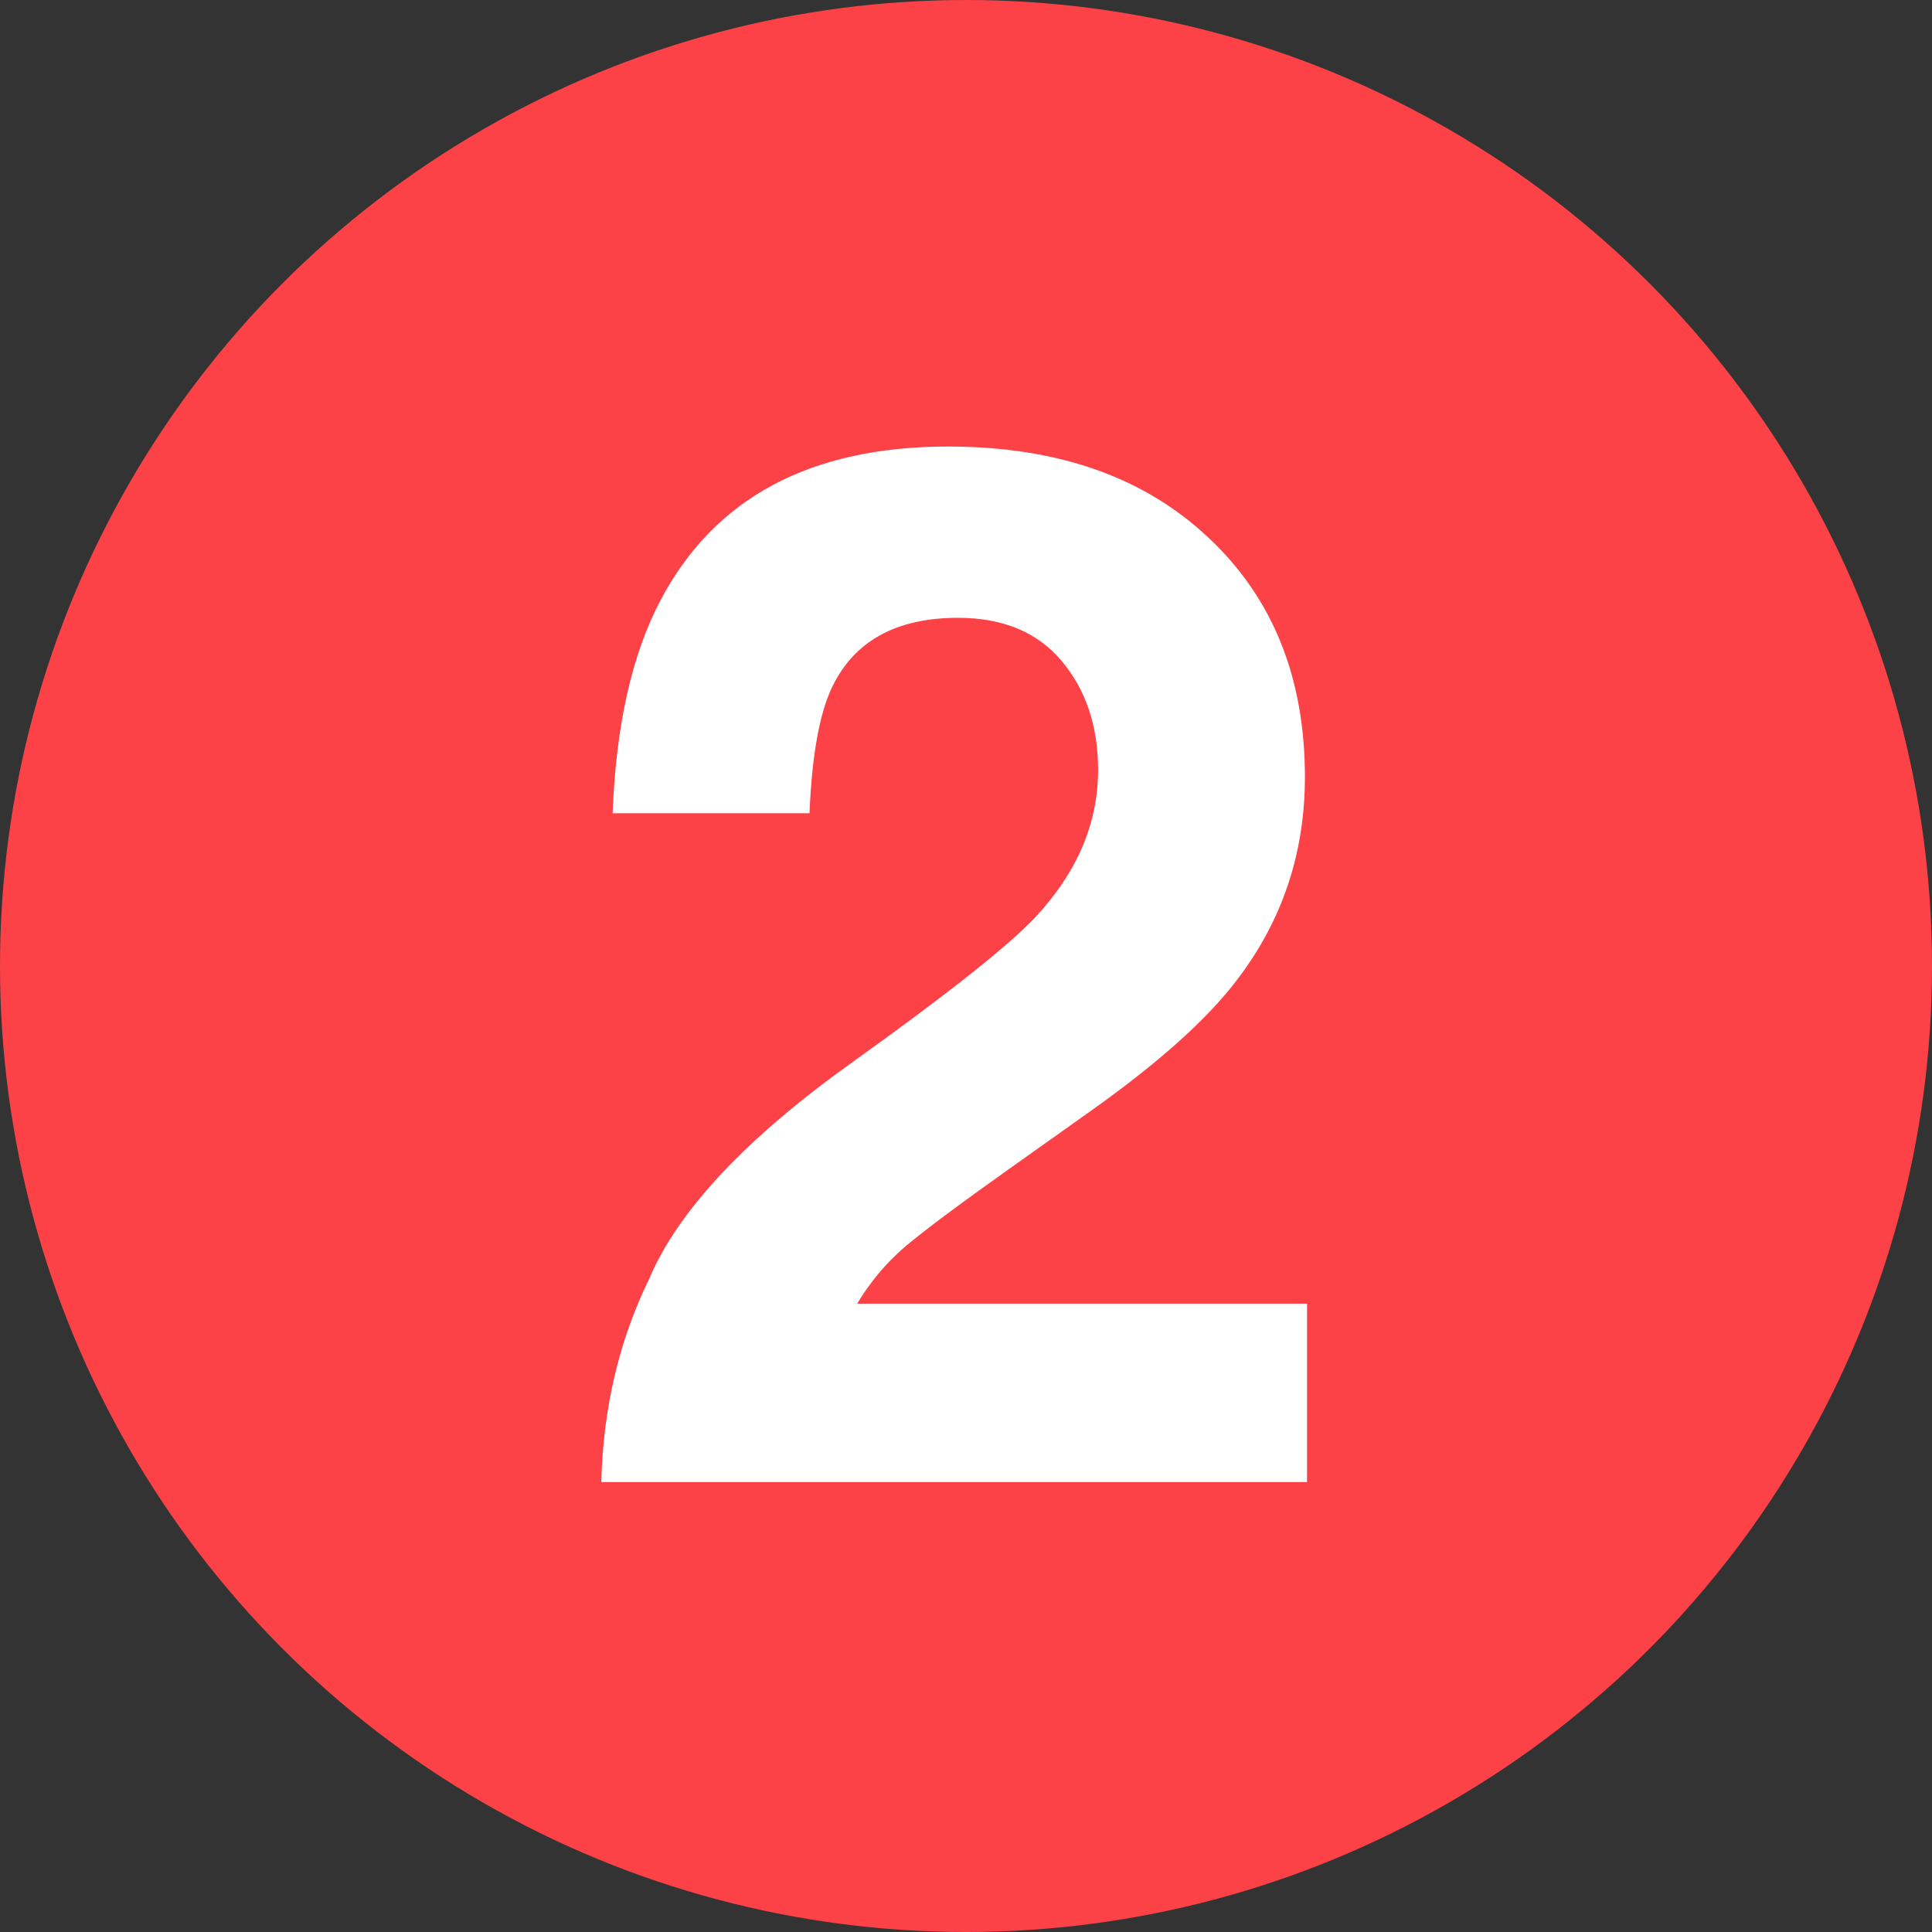
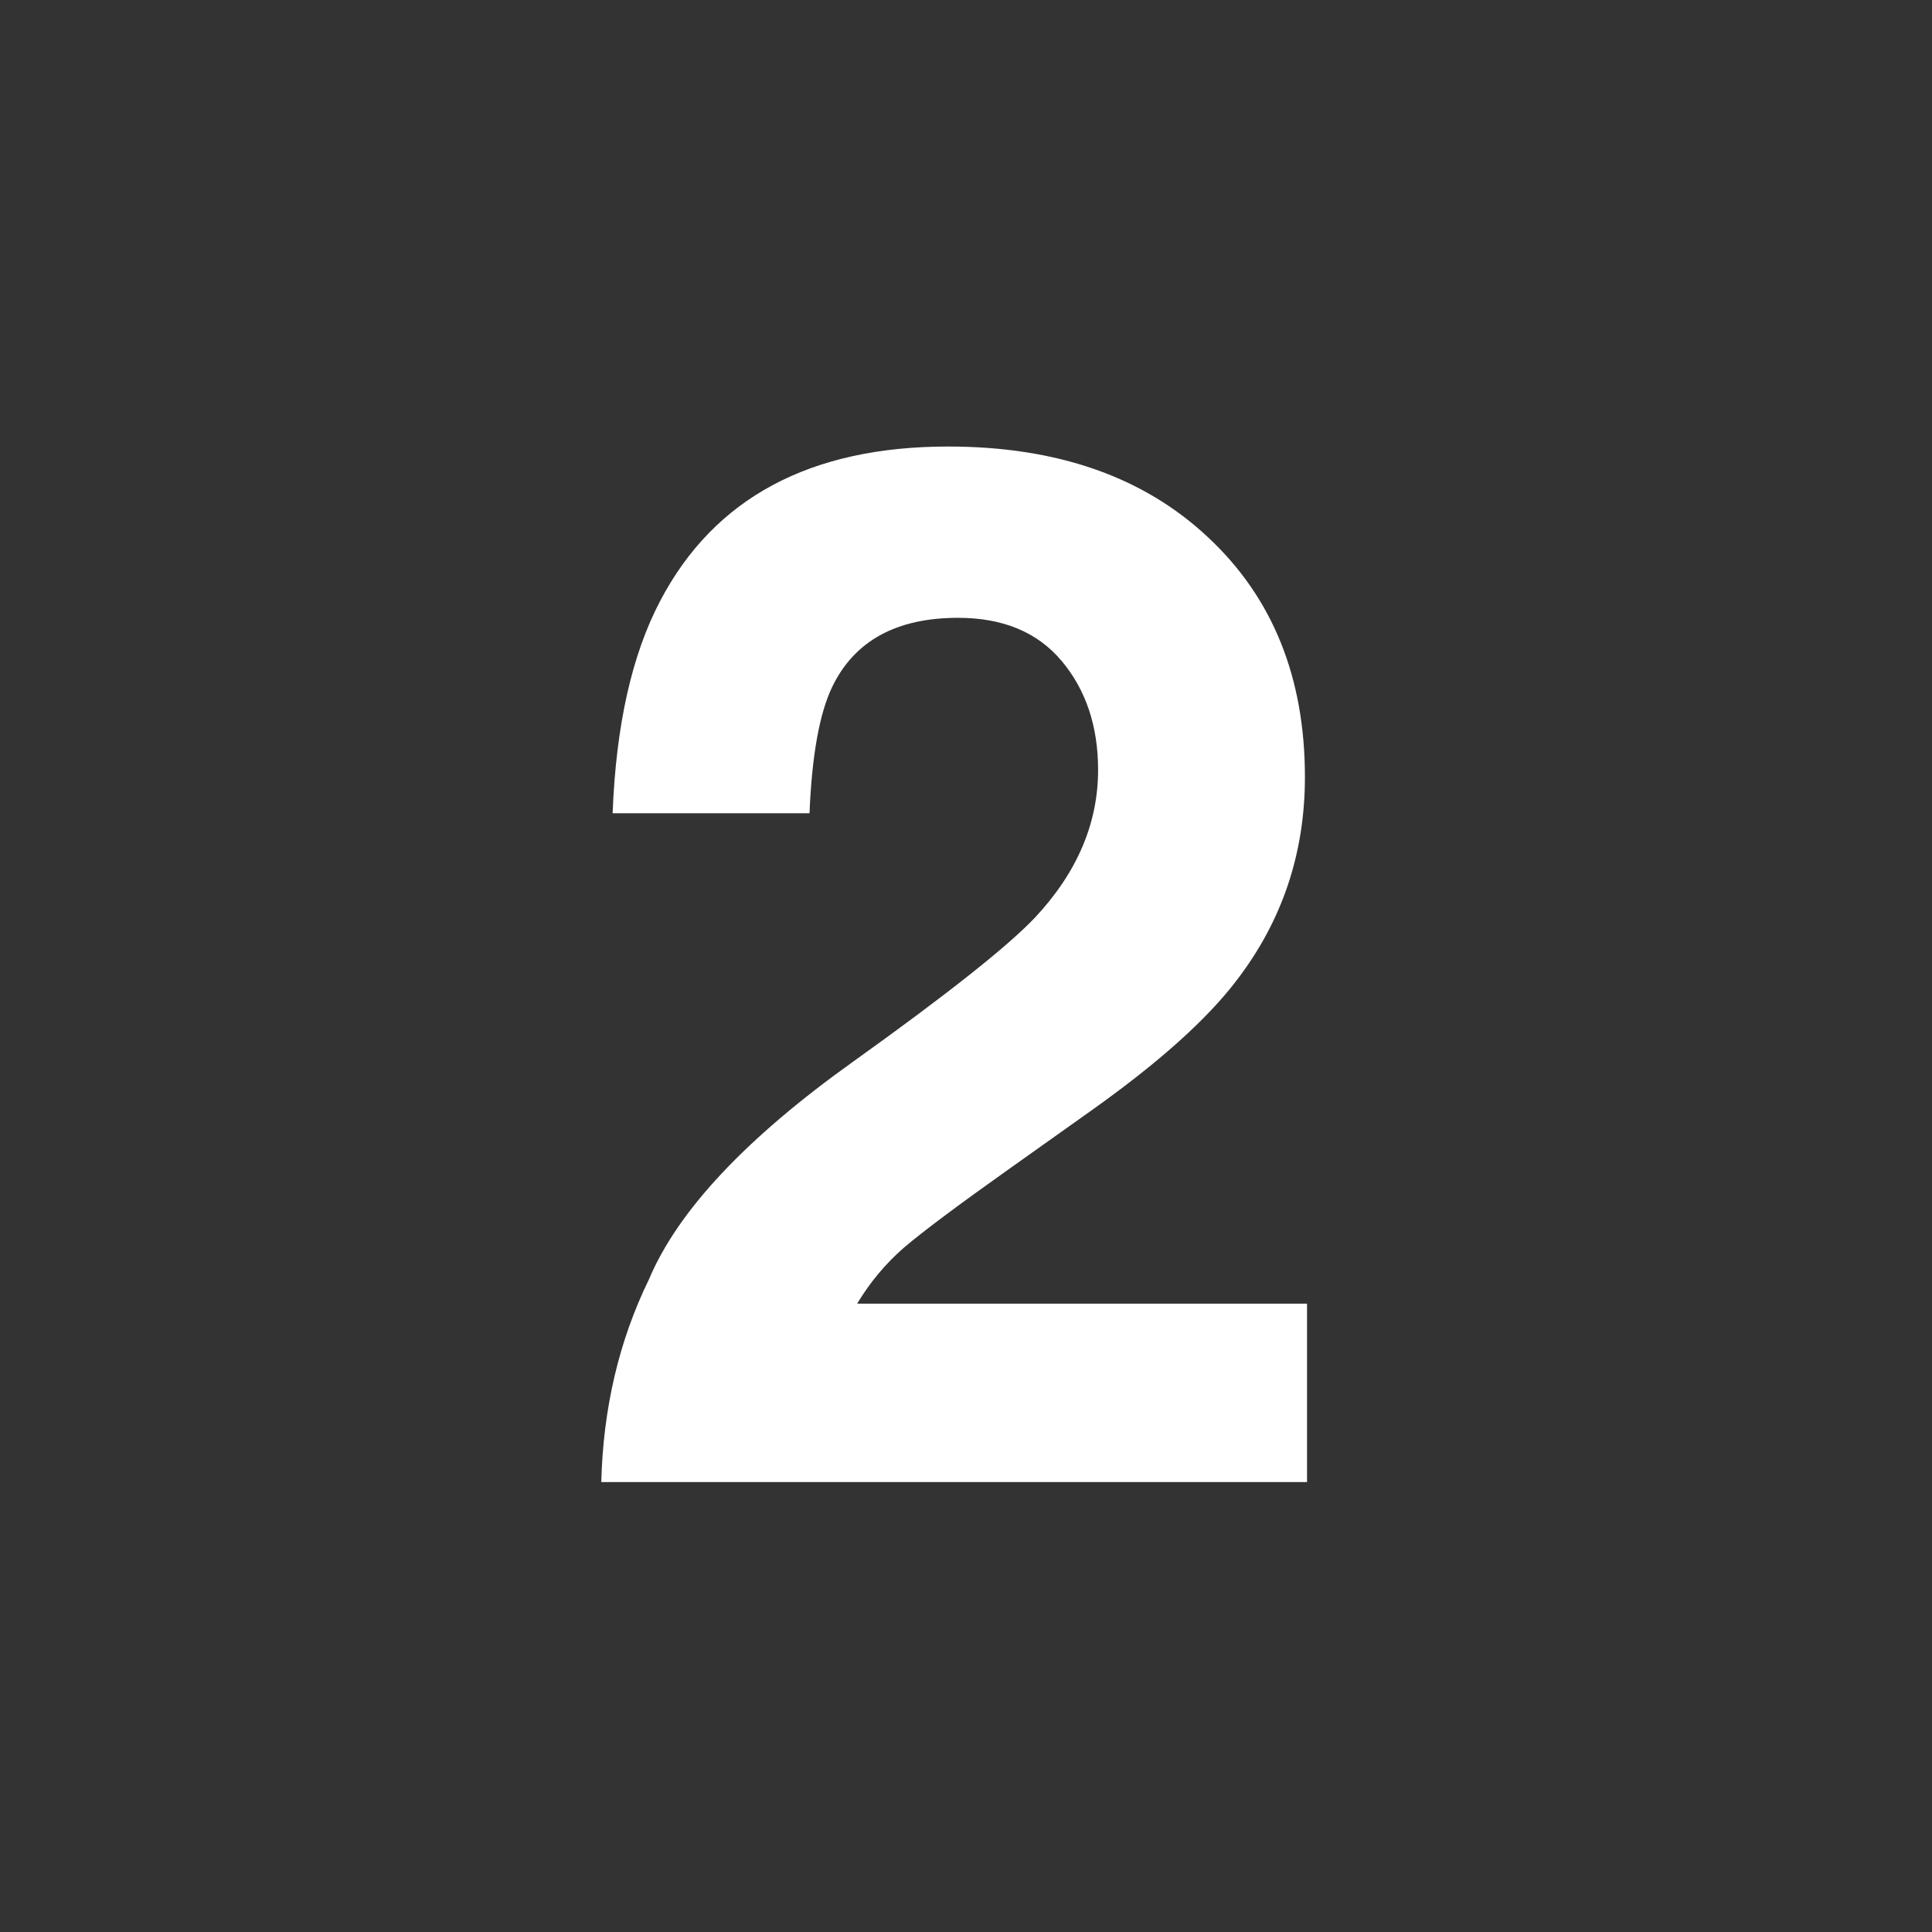
<svg xmlns="http://www.w3.org/2000/svg" width="73" height="73" viewBox="0 0 73 73" fill="none">
  <rect x="0" y="0" width="73" height="73" fill="#333333" stroke="none" />
-   <circle cx="36.5" cy="36.5" r="36.5" fill="#FD4247" />
  <path d="M22.719 56C22.79 53.207 23.39 50.656 24.518 48.346C25.61 45.75 28.188 43.002 32.252 40.102C35.779 37.577 38.062 35.769 39.101 34.677C40.694 32.976 41.491 31.114 41.491 29.091C41.491 27.444 41.034 26.074 40.121 24.982C39.208 23.89 37.901 23.344 36.2 23.344C33.873 23.344 32.288 24.212 31.447 25.949C30.963 26.951 30.677 28.545 30.587 30.729H23.148C23.274 27.417 23.873 24.74 24.948 22.699C26.989 18.814 30.614 16.872 35.824 16.872C39.942 16.872 43.218 18.017 45.653 20.309C48.088 22.583 49.306 25.6 49.306 29.36C49.306 32.242 48.446 34.802 46.727 37.04C45.6 38.526 43.747 40.182 41.169 42.008L38.107 44.184C36.191 45.544 34.875 46.529 34.159 47.138C33.461 47.746 32.87 48.454 32.387 49.259H49.386V56H22.719Z" fill="white" />
</svg>